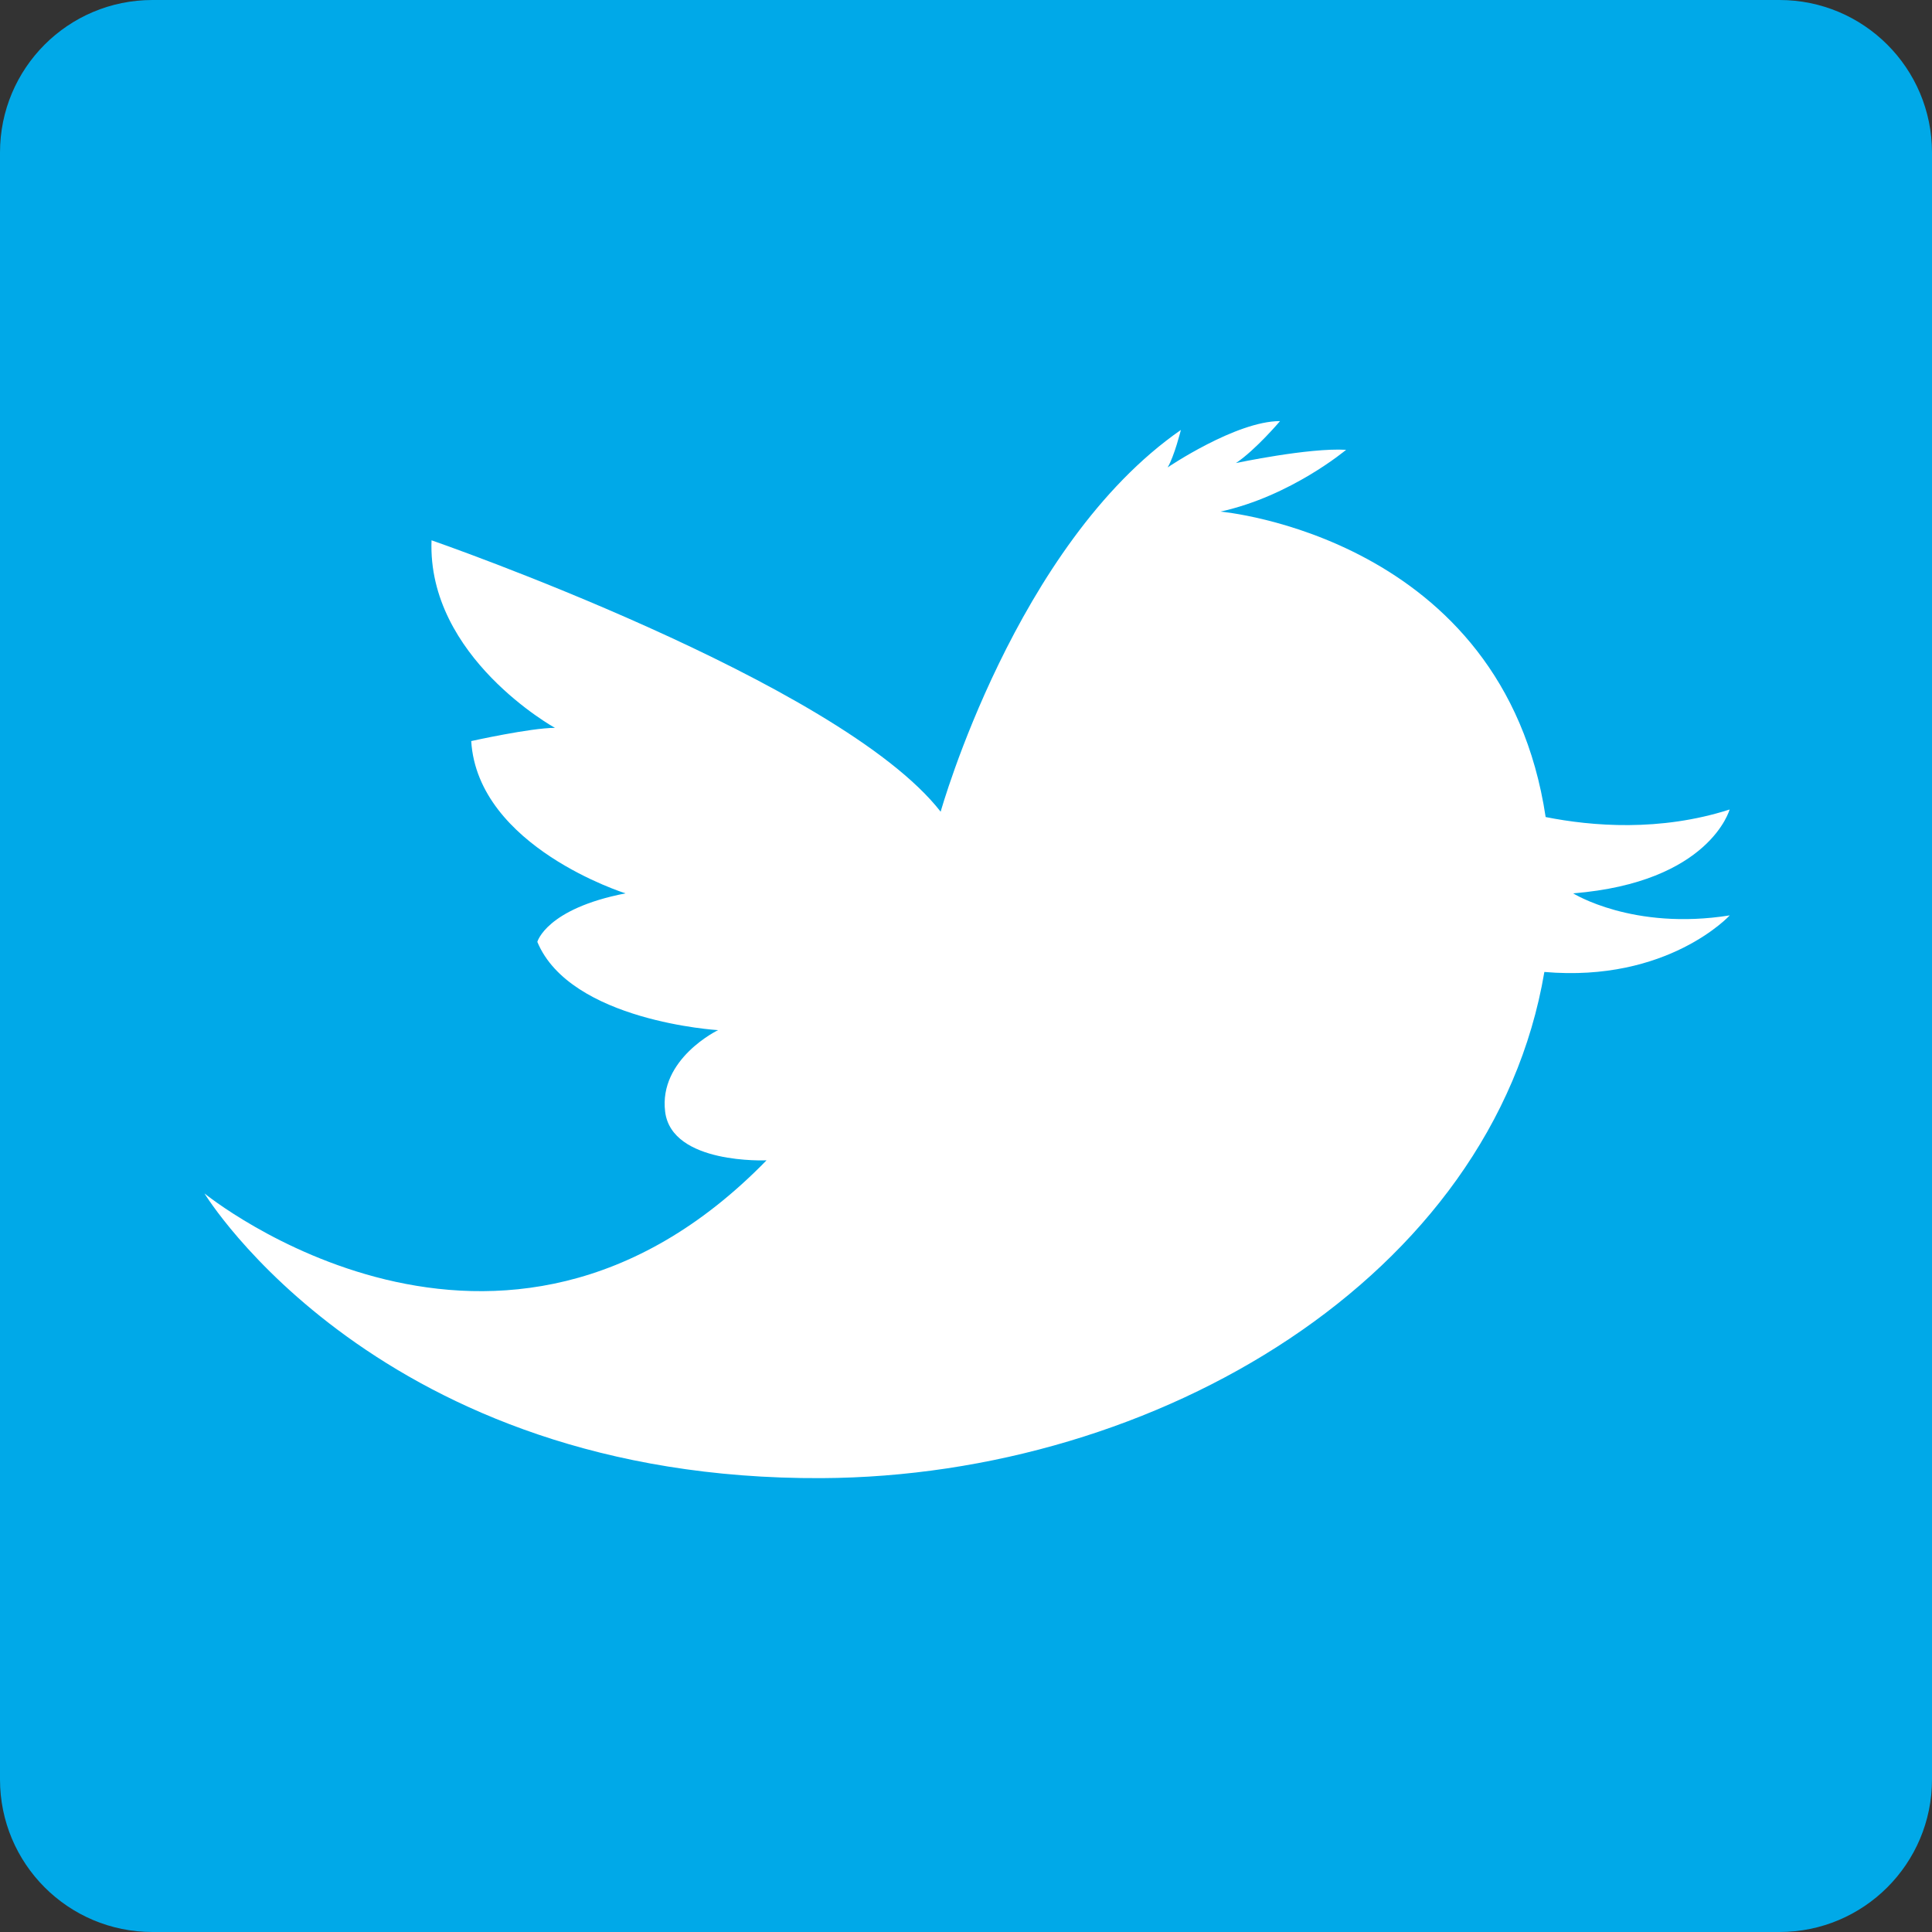
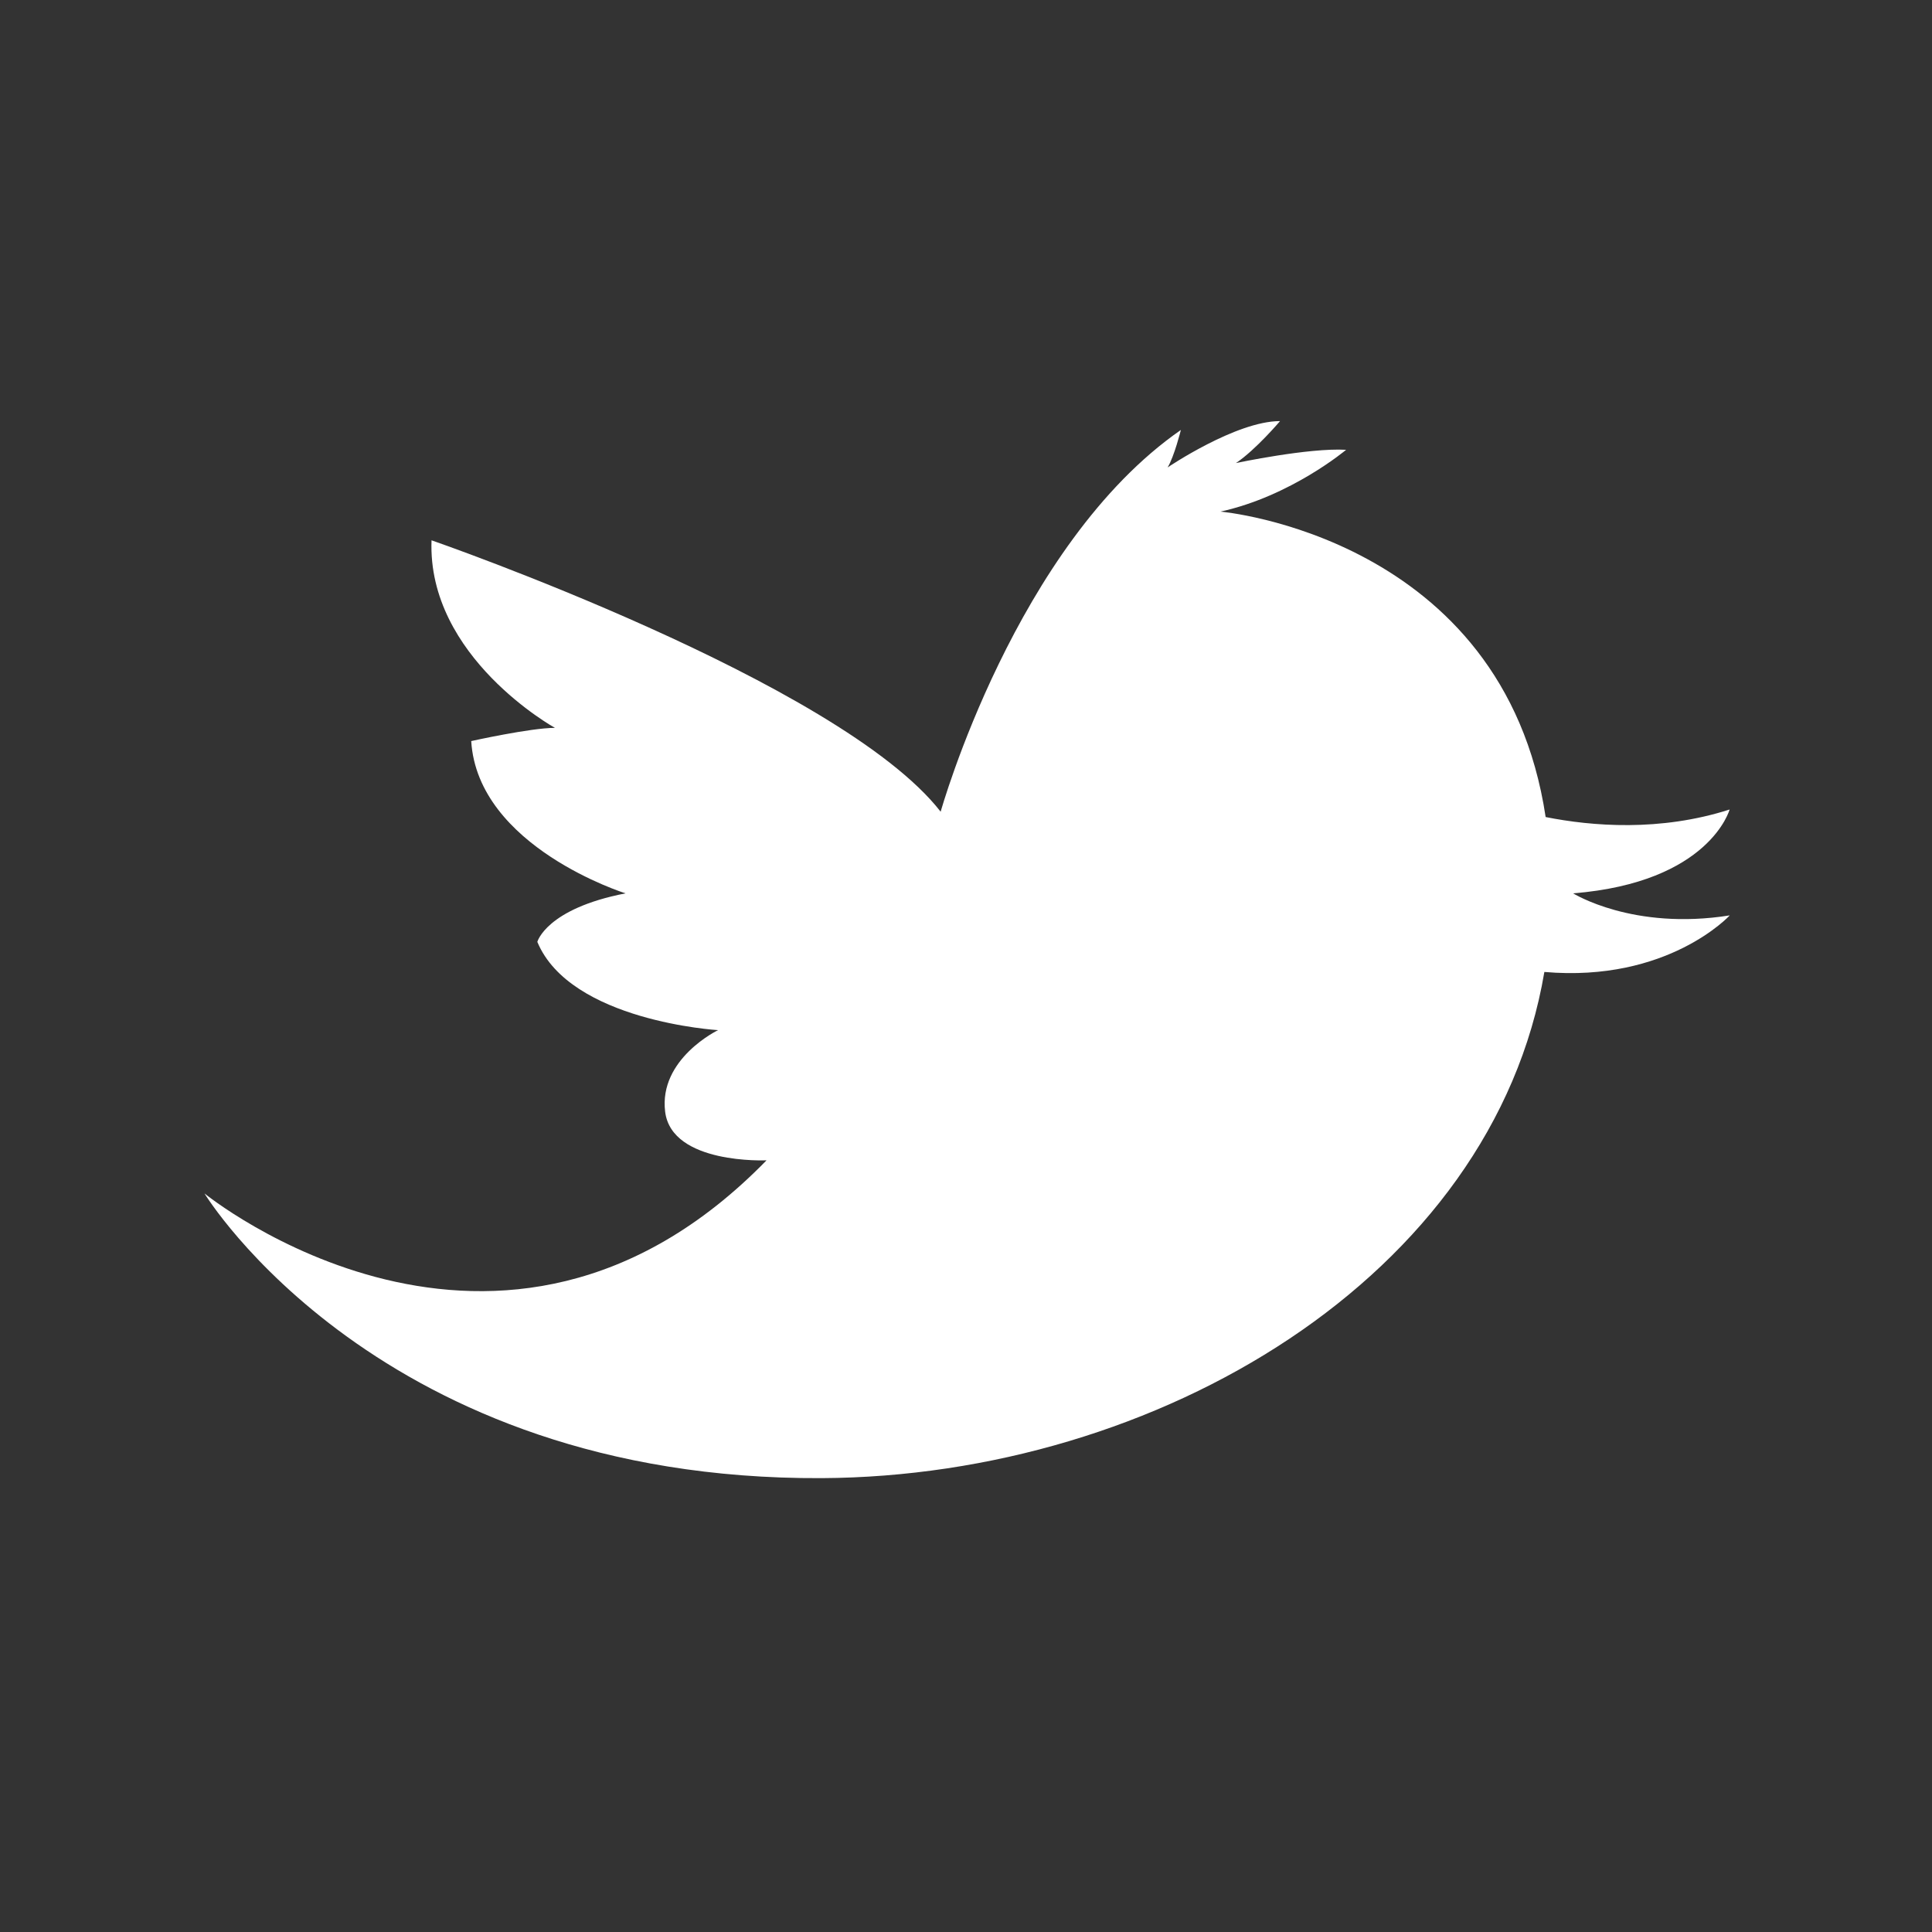
<svg xmlns="http://www.w3.org/2000/svg" version="1.1" id="Calque_1" x="0px" y="0px" viewBox="0 0 50 50" style="enable-background:new 0 0 50 50;" xml:space="preserve">
  <rect x="0" y="0" width="50" height="50" fill="#333333" stroke="none" />
  <style type="text/css">
	.st0{fill:#00A9E8;}
	.st1{fill:#ffffff;}
</style>
  <g>
-     <path class="st0" d="M46.052,0H3.946C1.763,0,0,1.766,0,3.947v42.105C0,48.231,1.762,50,3.946,50h42.107   C48.235,50,50,48.231,50,46.053V3.947C49.999,1.766,48.234,0,46.052,0z" />
    <path class="st1" d="M44.766,23.69c0,0-1.6,1.742-4.798,1.464c-1.334,7.889-10.02,13.056-18.704,13.1   C9.798,38.31,5.292,30.886,5.292,30.886s7.644,6.225,14.546-0.857c0,0-2.452,0.113-2.624-1.256   c-0.171-1.371,1.369-2.113,1.369-2.113s-3.822-0.228-4.677-2.284c0,0,0.228-0.857,2.282-1.256c0,0-3.823-1.199-3.993-3.941   c0,0,1.54-0.342,2.167-0.342c0,0-3.309-1.828-3.194-4.854c0,0,10.552,3.654,13.176,7.024c0,0,1.939-6.911,6.217-9.88   c0,0-0.171,0.686-0.343,0.97c0,0,1.768-1.199,2.909-1.199c0,0-0.627,0.742-1.141,1.086c0,0,1.882-0.4,2.851-0.343   c0,0-1.426,1.2-3.252,1.599c0,0,7.323,0.637,8.416,7.905c1.196,0.238,2.961,0.383,4.761-0.195c0,0-0.513,1.885-4.051,2.17   C40.715,23.119,42.255,24.09,44.766,23.69z" />
  </g>
</svg>